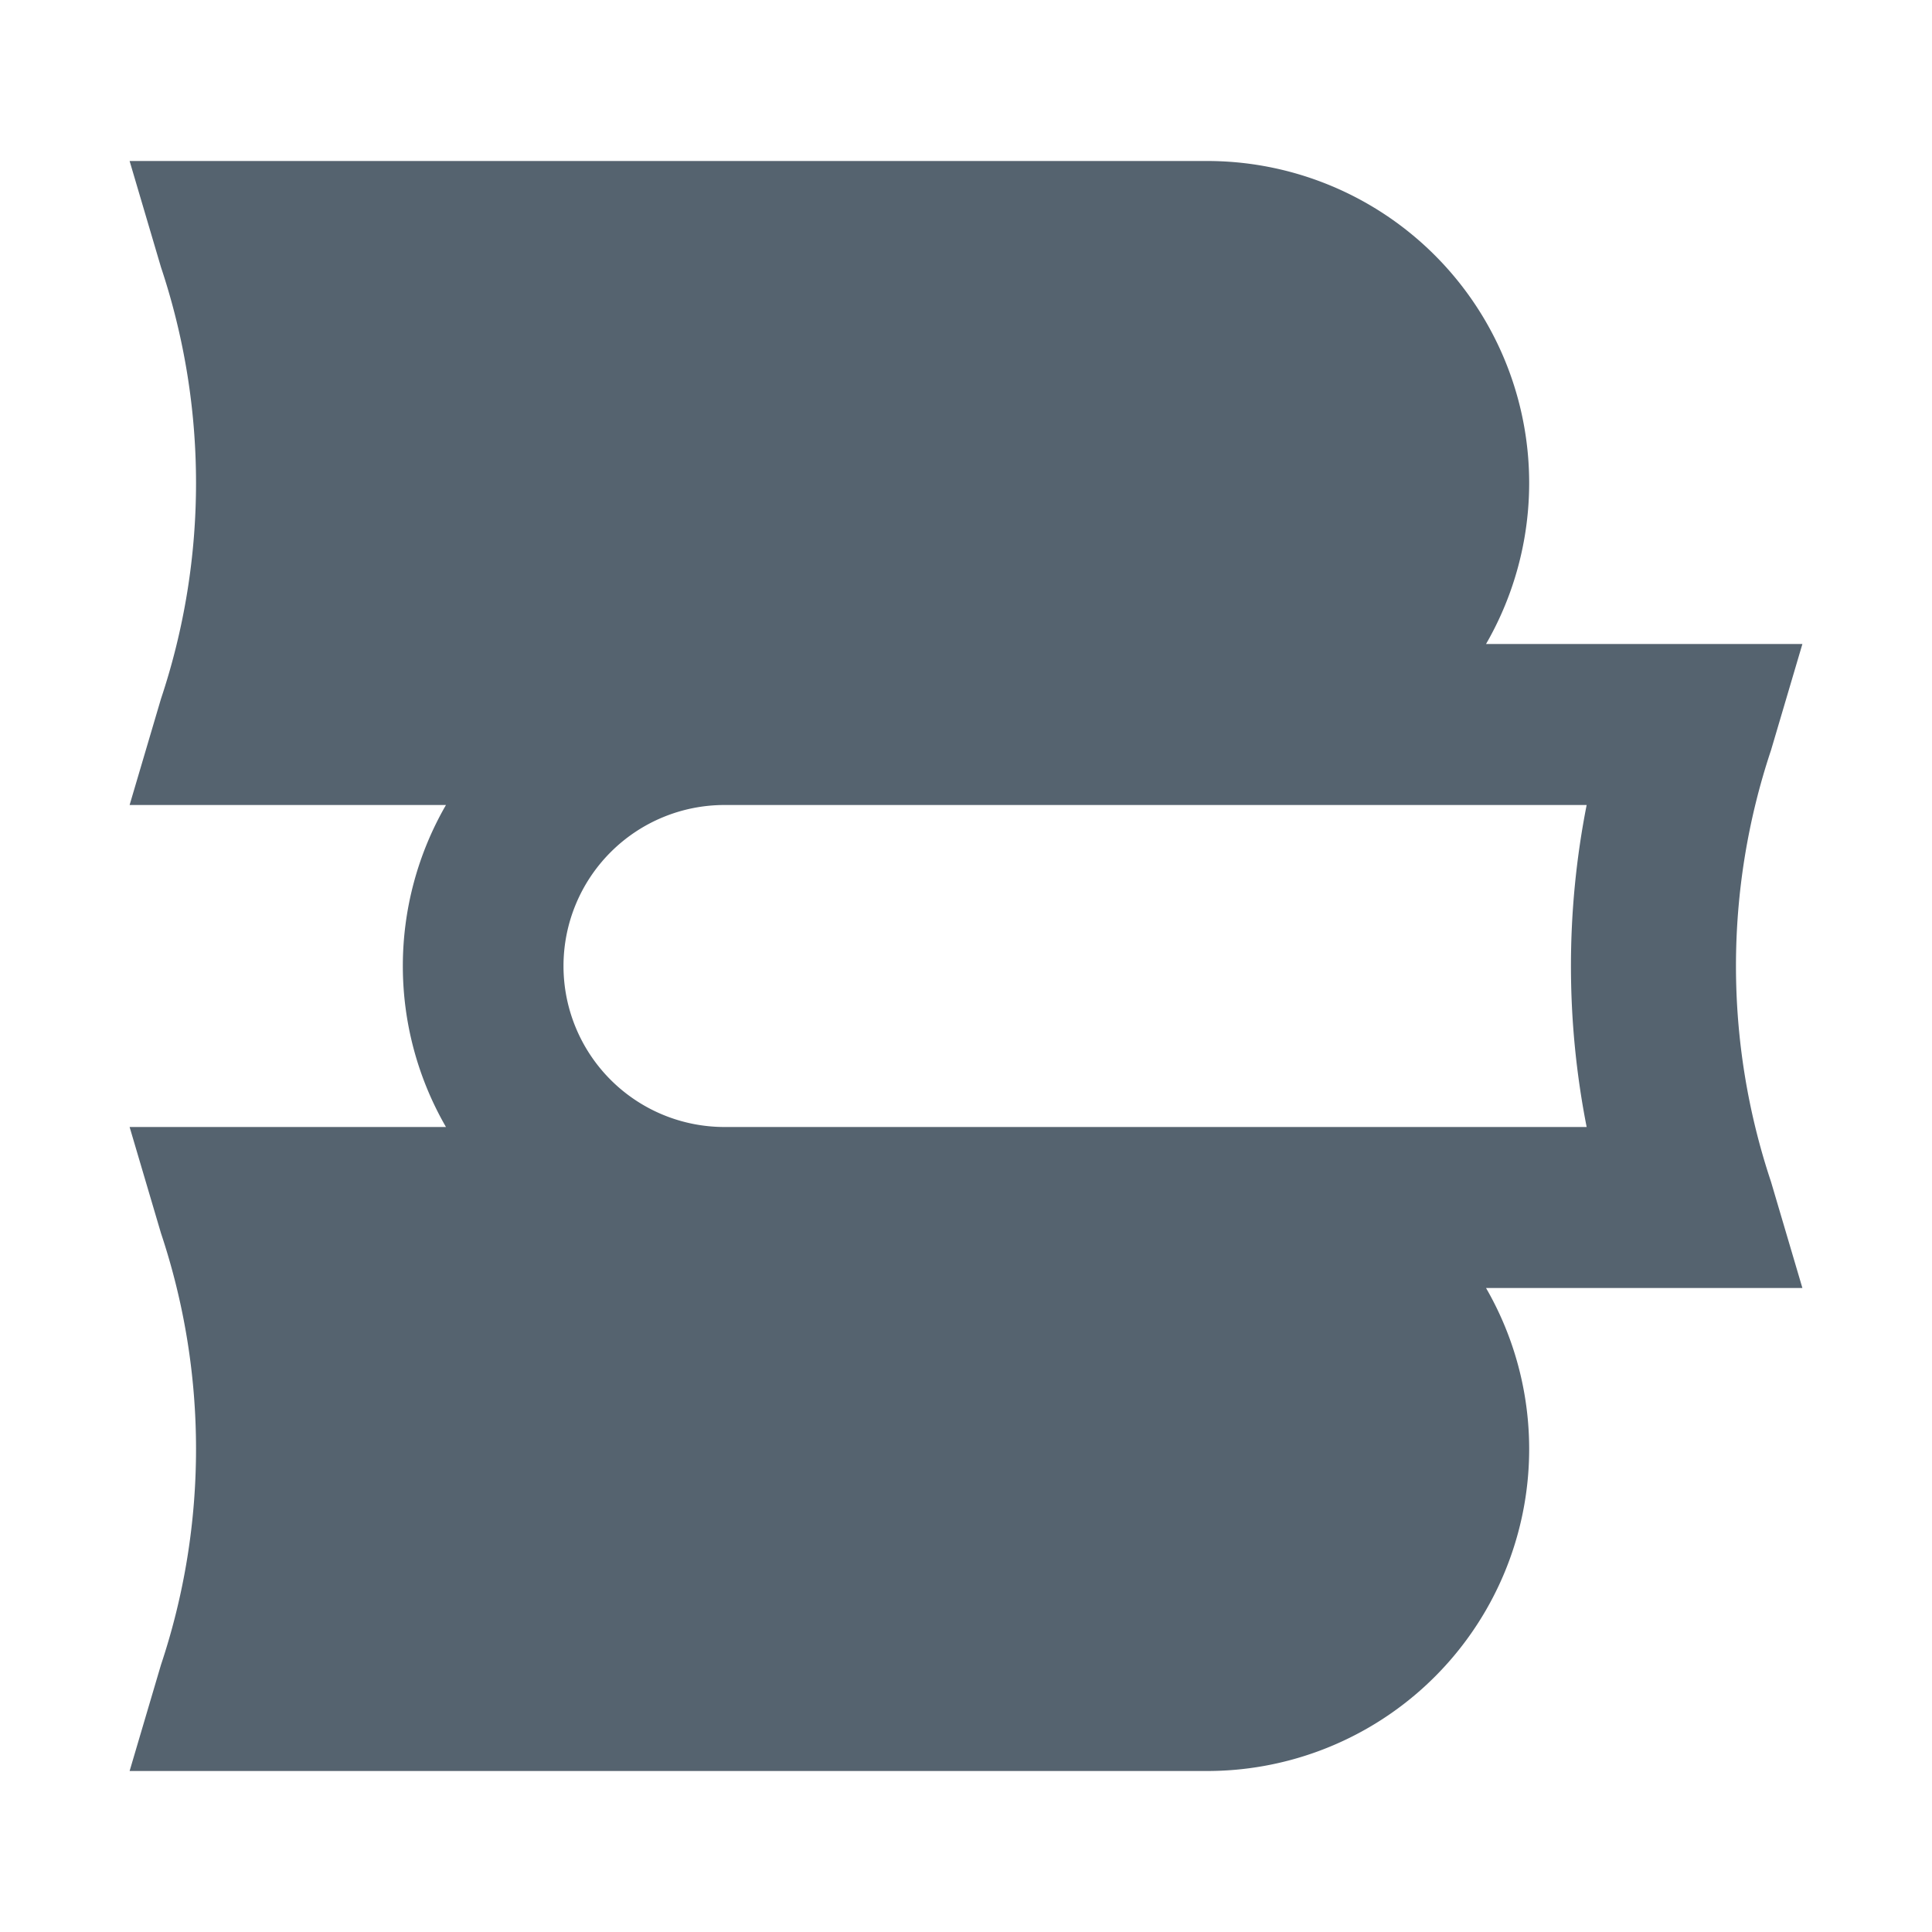
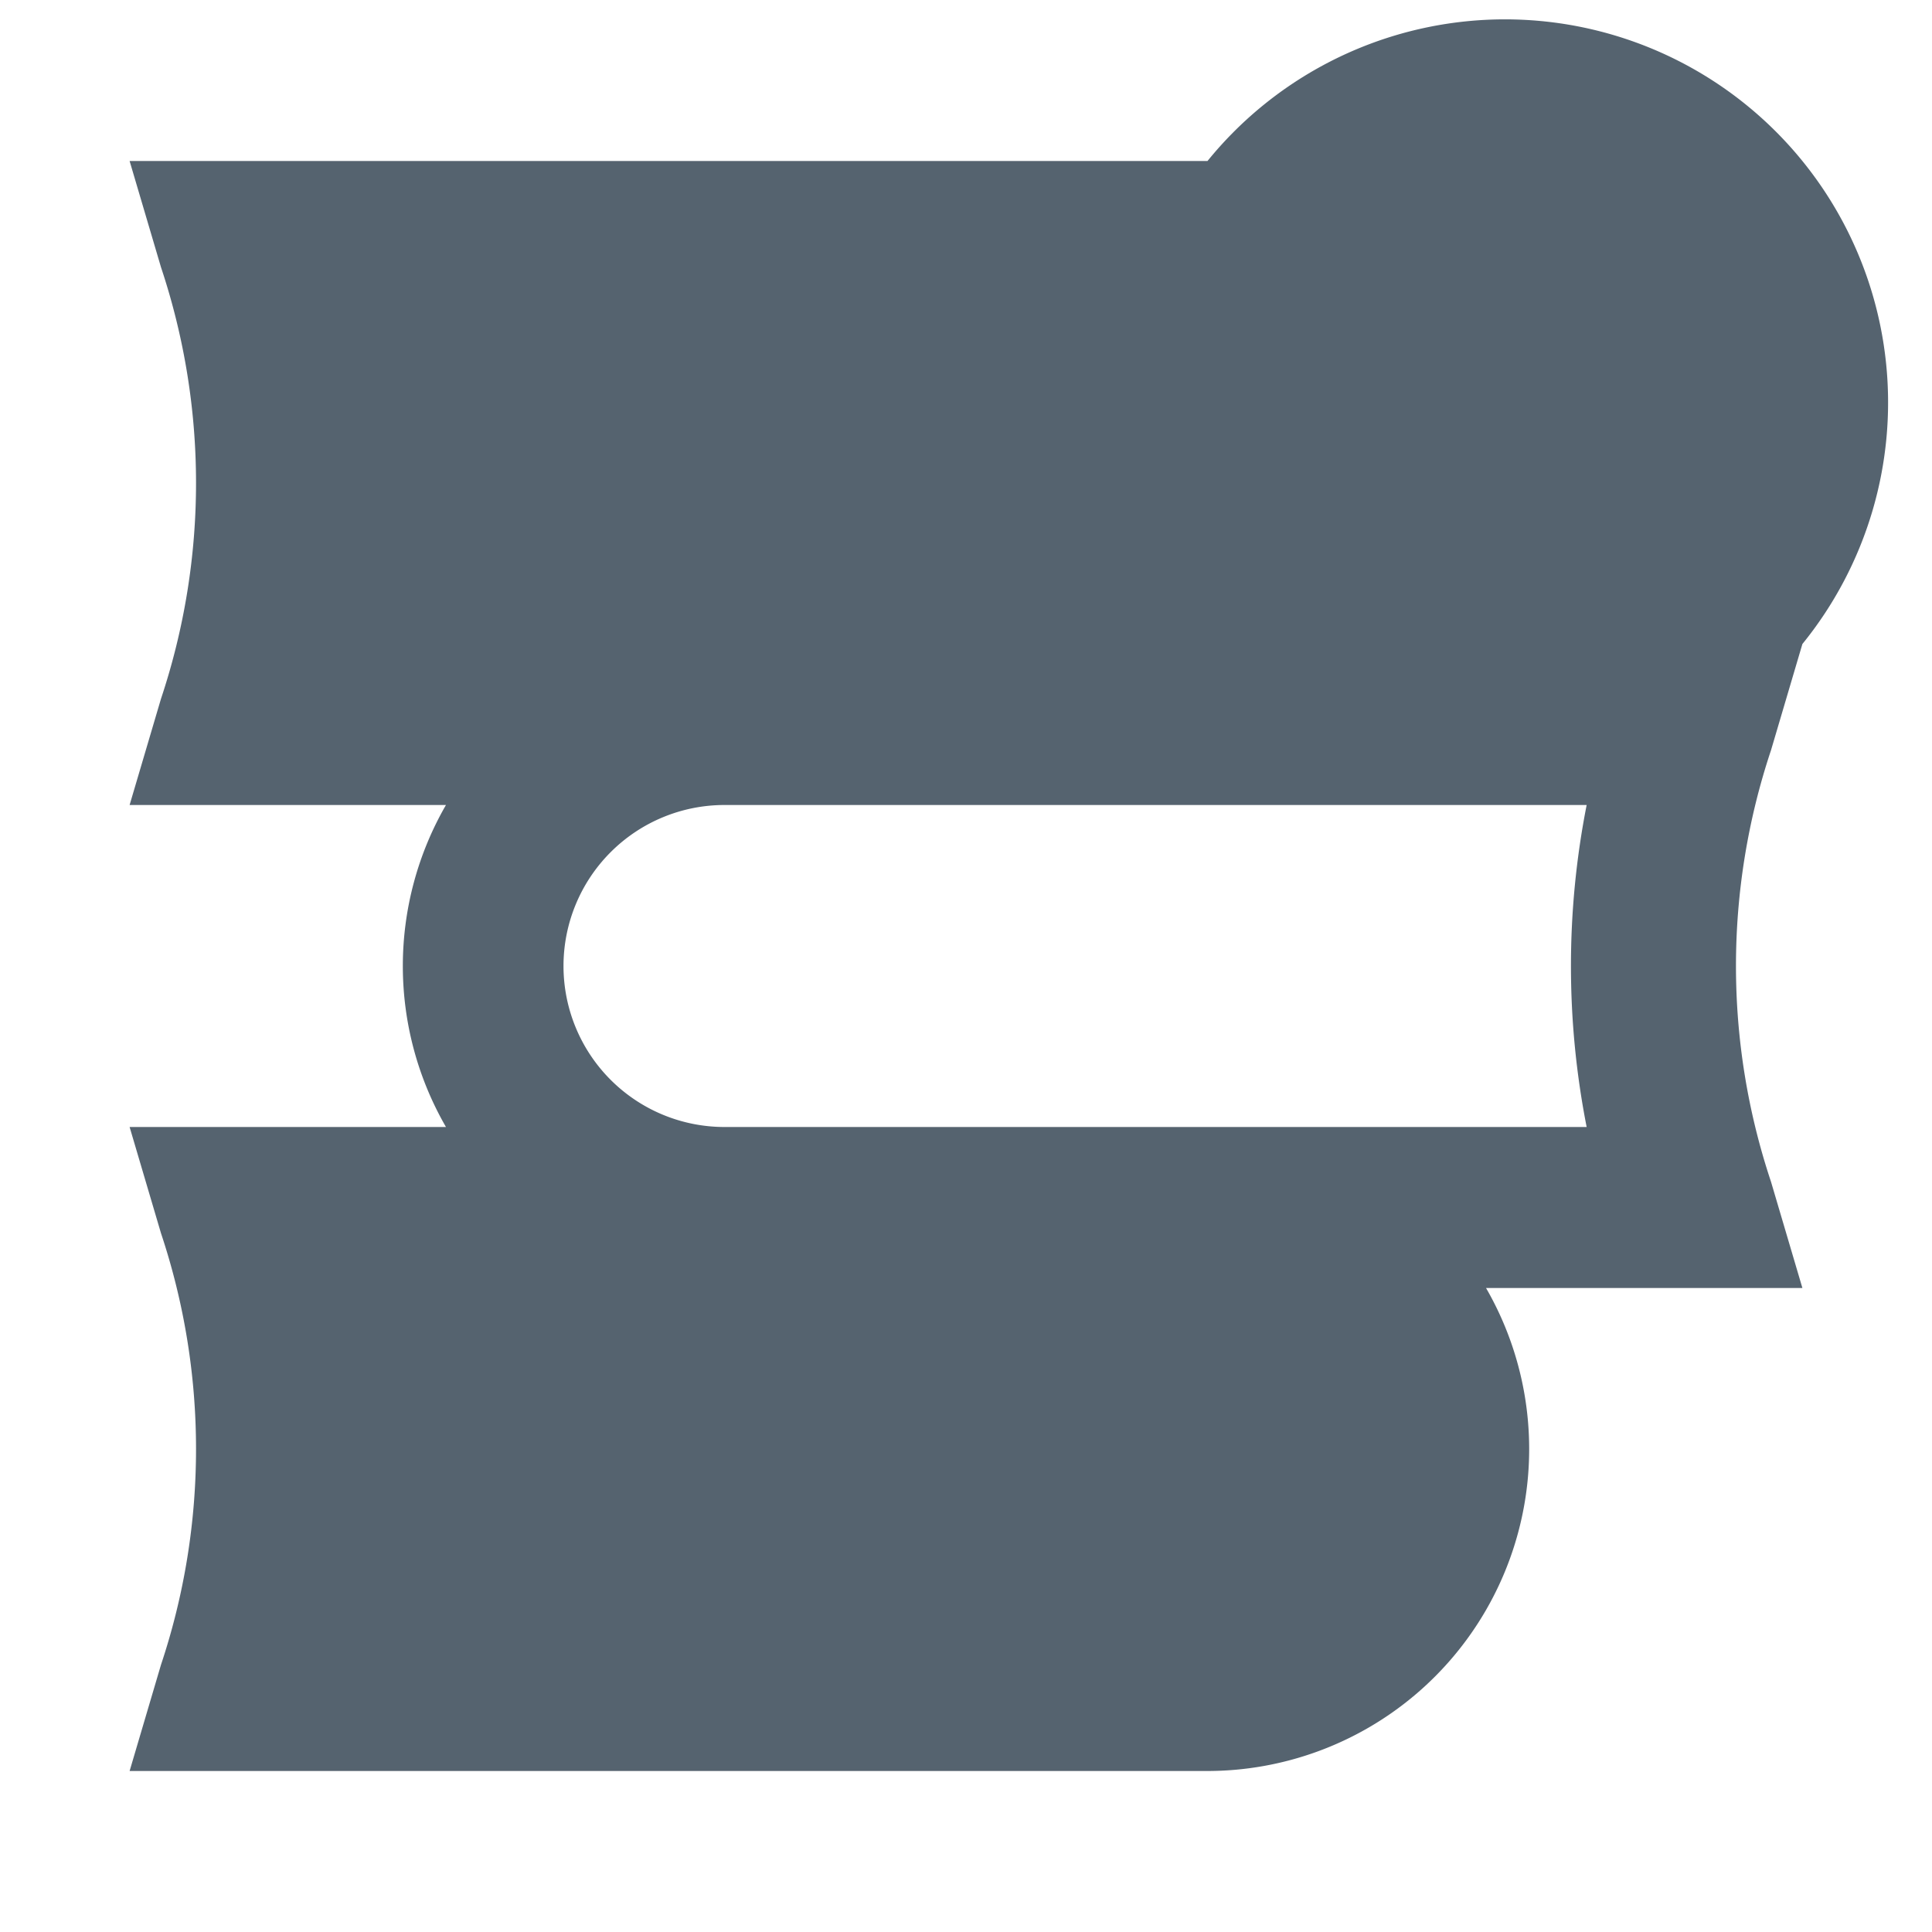
<svg xmlns="http://www.w3.org/2000/svg" viewBox="0 0 24 24">
  <title />
  <g data-name="Layer 2" id="Layer_2">
-     <path d="M22.39,8H18.46A4,4,0,0,0,15,2H1.61L2,3.32A8.47,8.47,0,0,1,2,8.68L1.61,10H5.54a4,4,0,0,0,0,4H1.61L2,15.32a8.47,8.47,0,0,1,0,5.36L1.61,22H15a4,4,0,0,0,3.46-6h3.93L22,14.68a8.47,8.47,0,0,1,0-5.36Zm-2.68,6H9a2,2,0,0,1,0-4H19.71A10.35,10.35,0,0,0,19.71,14Z" fill="#55636f" opacity="1" original-fill="#0070b3" />
+     <path d="M22.39,8A4,4,0,0,0,15,2H1.61L2,3.32A8.47,8.47,0,0,1,2,8.68L1.61,10H5.54a4,4,0,0,0,0,4H1.61L2,15.32a8.47,8.47,0,0,1,0,5.36L1.61,22H15a4,4,0,0,0,3.46-6h3.93L22,14.68a8.47,8.47,0,0,1,0-5.36Zm-2.68,6H9a2,2,0,0,1,0-4H19.71A10.35,10.35,0,0,0,19.71,14Z" fill="#55636f" opacity="1" original-fill="#0070b3" />
  </g>
</svg>